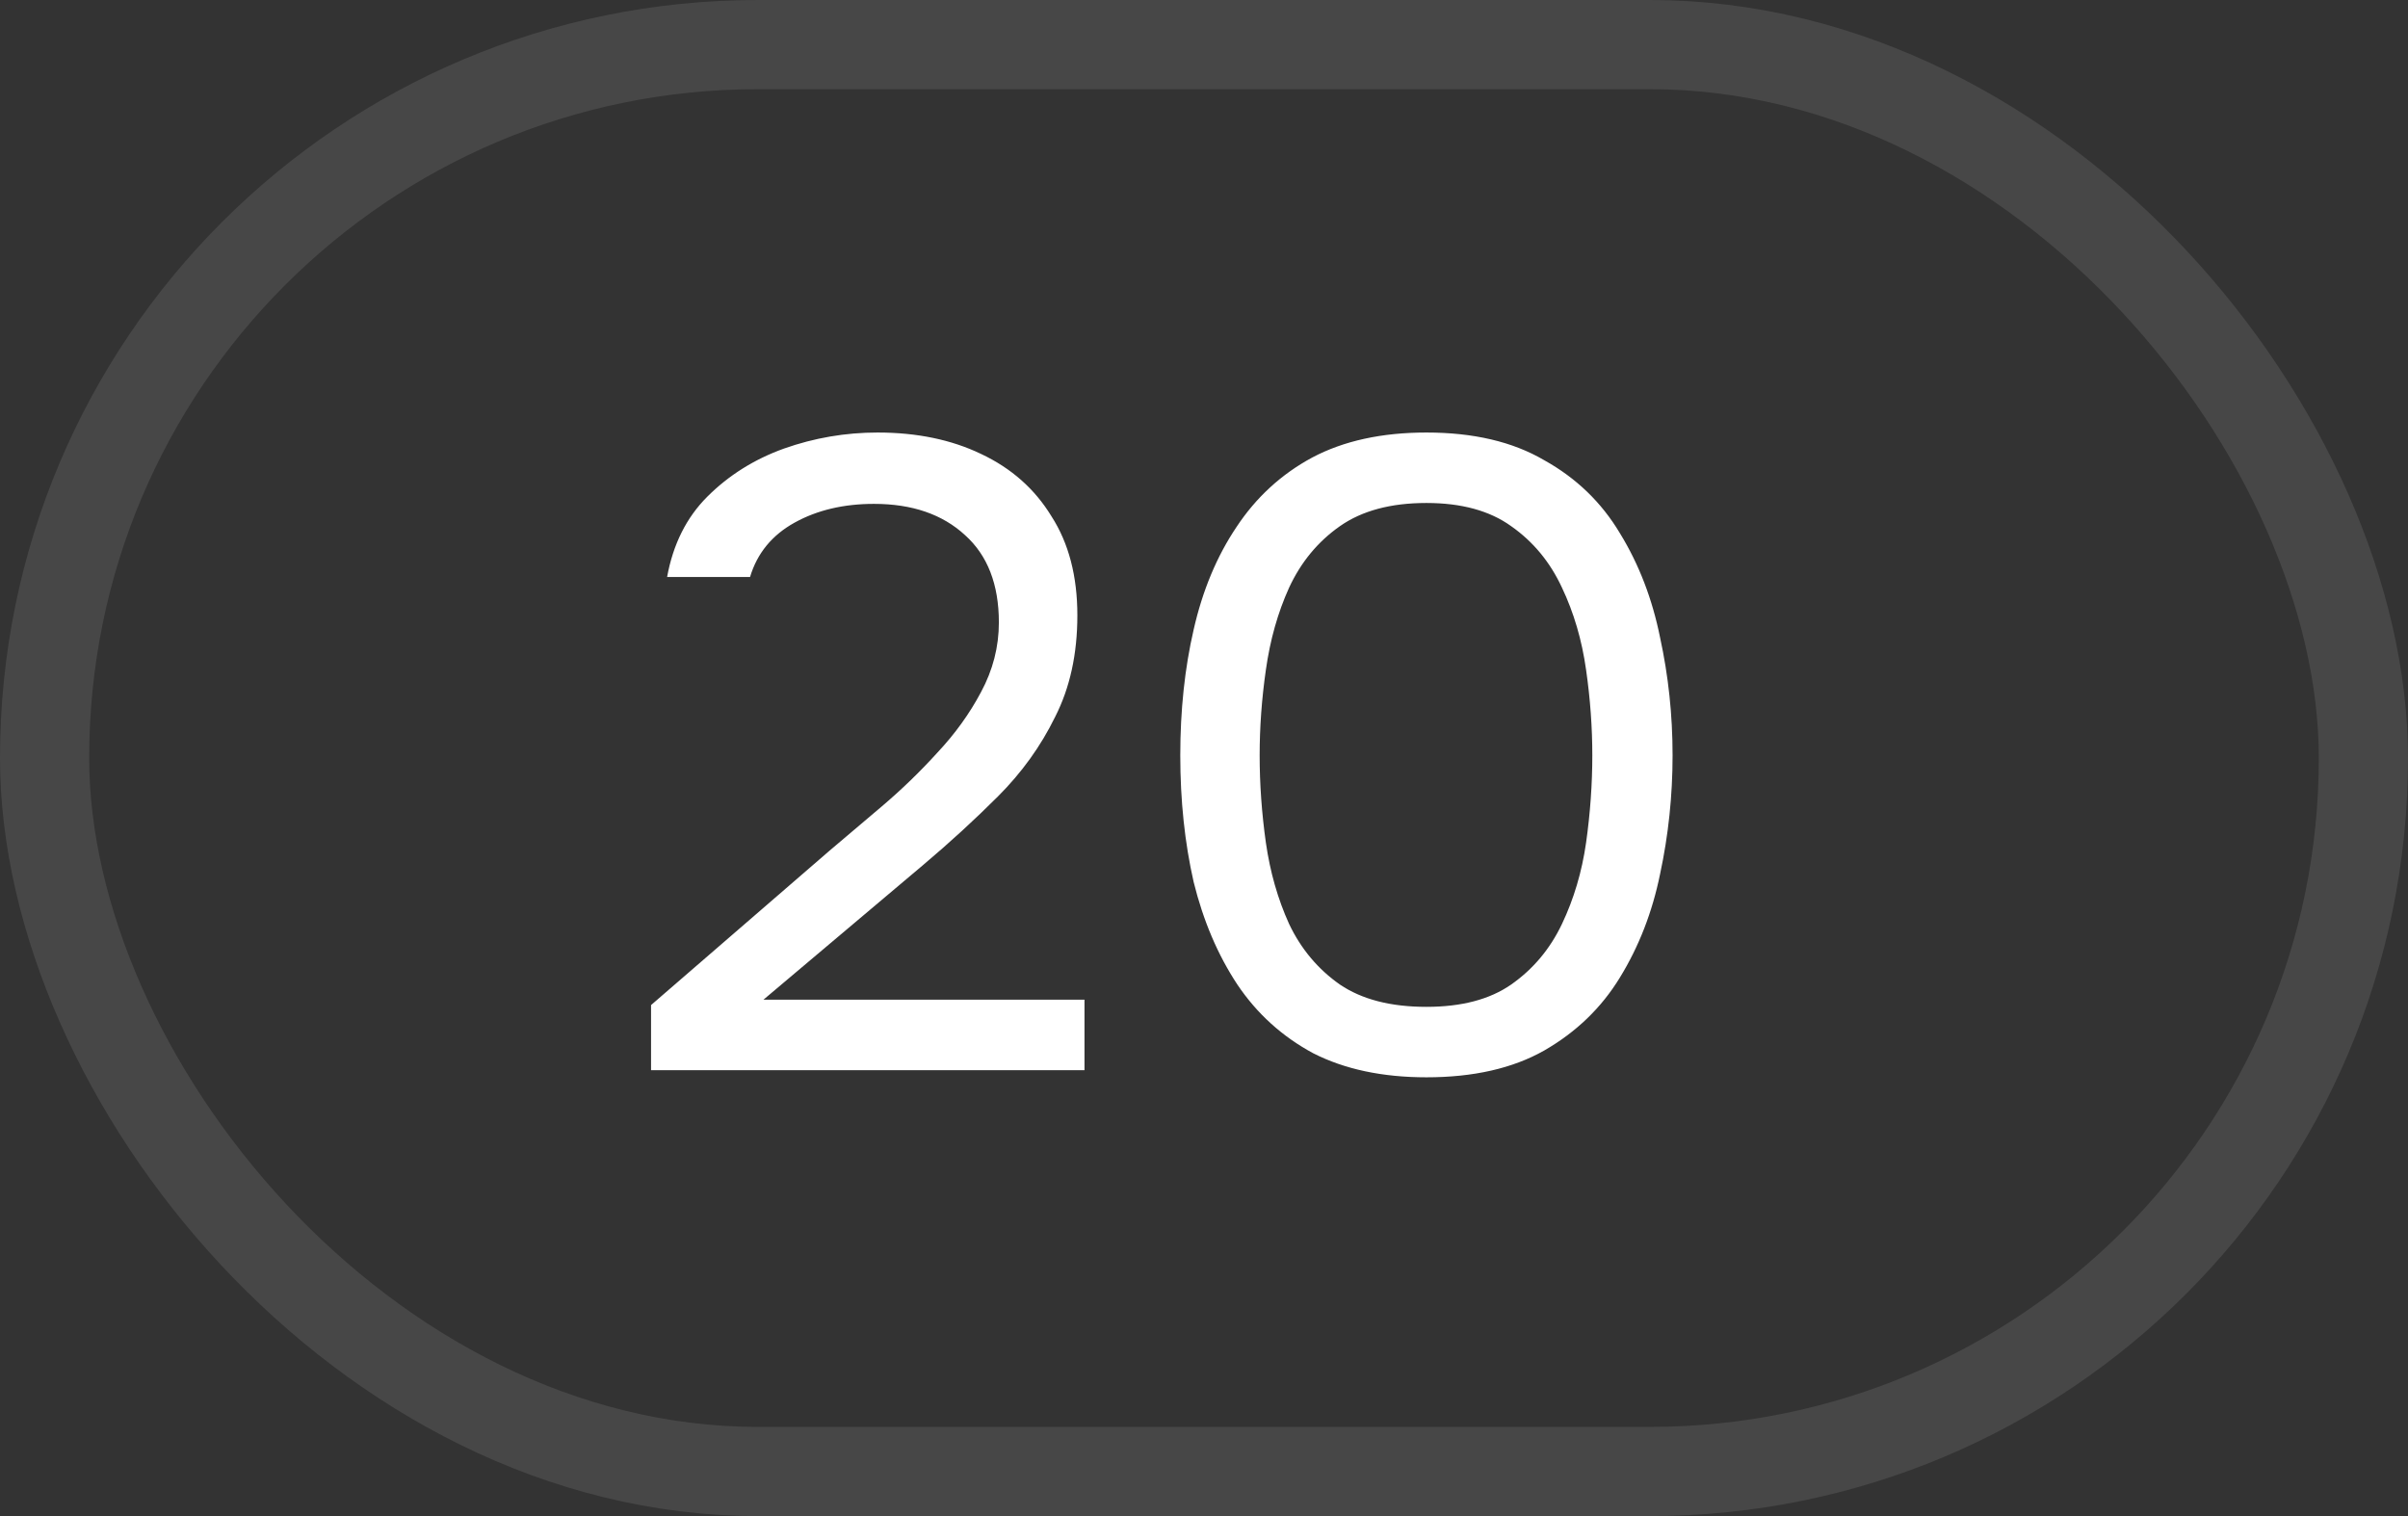
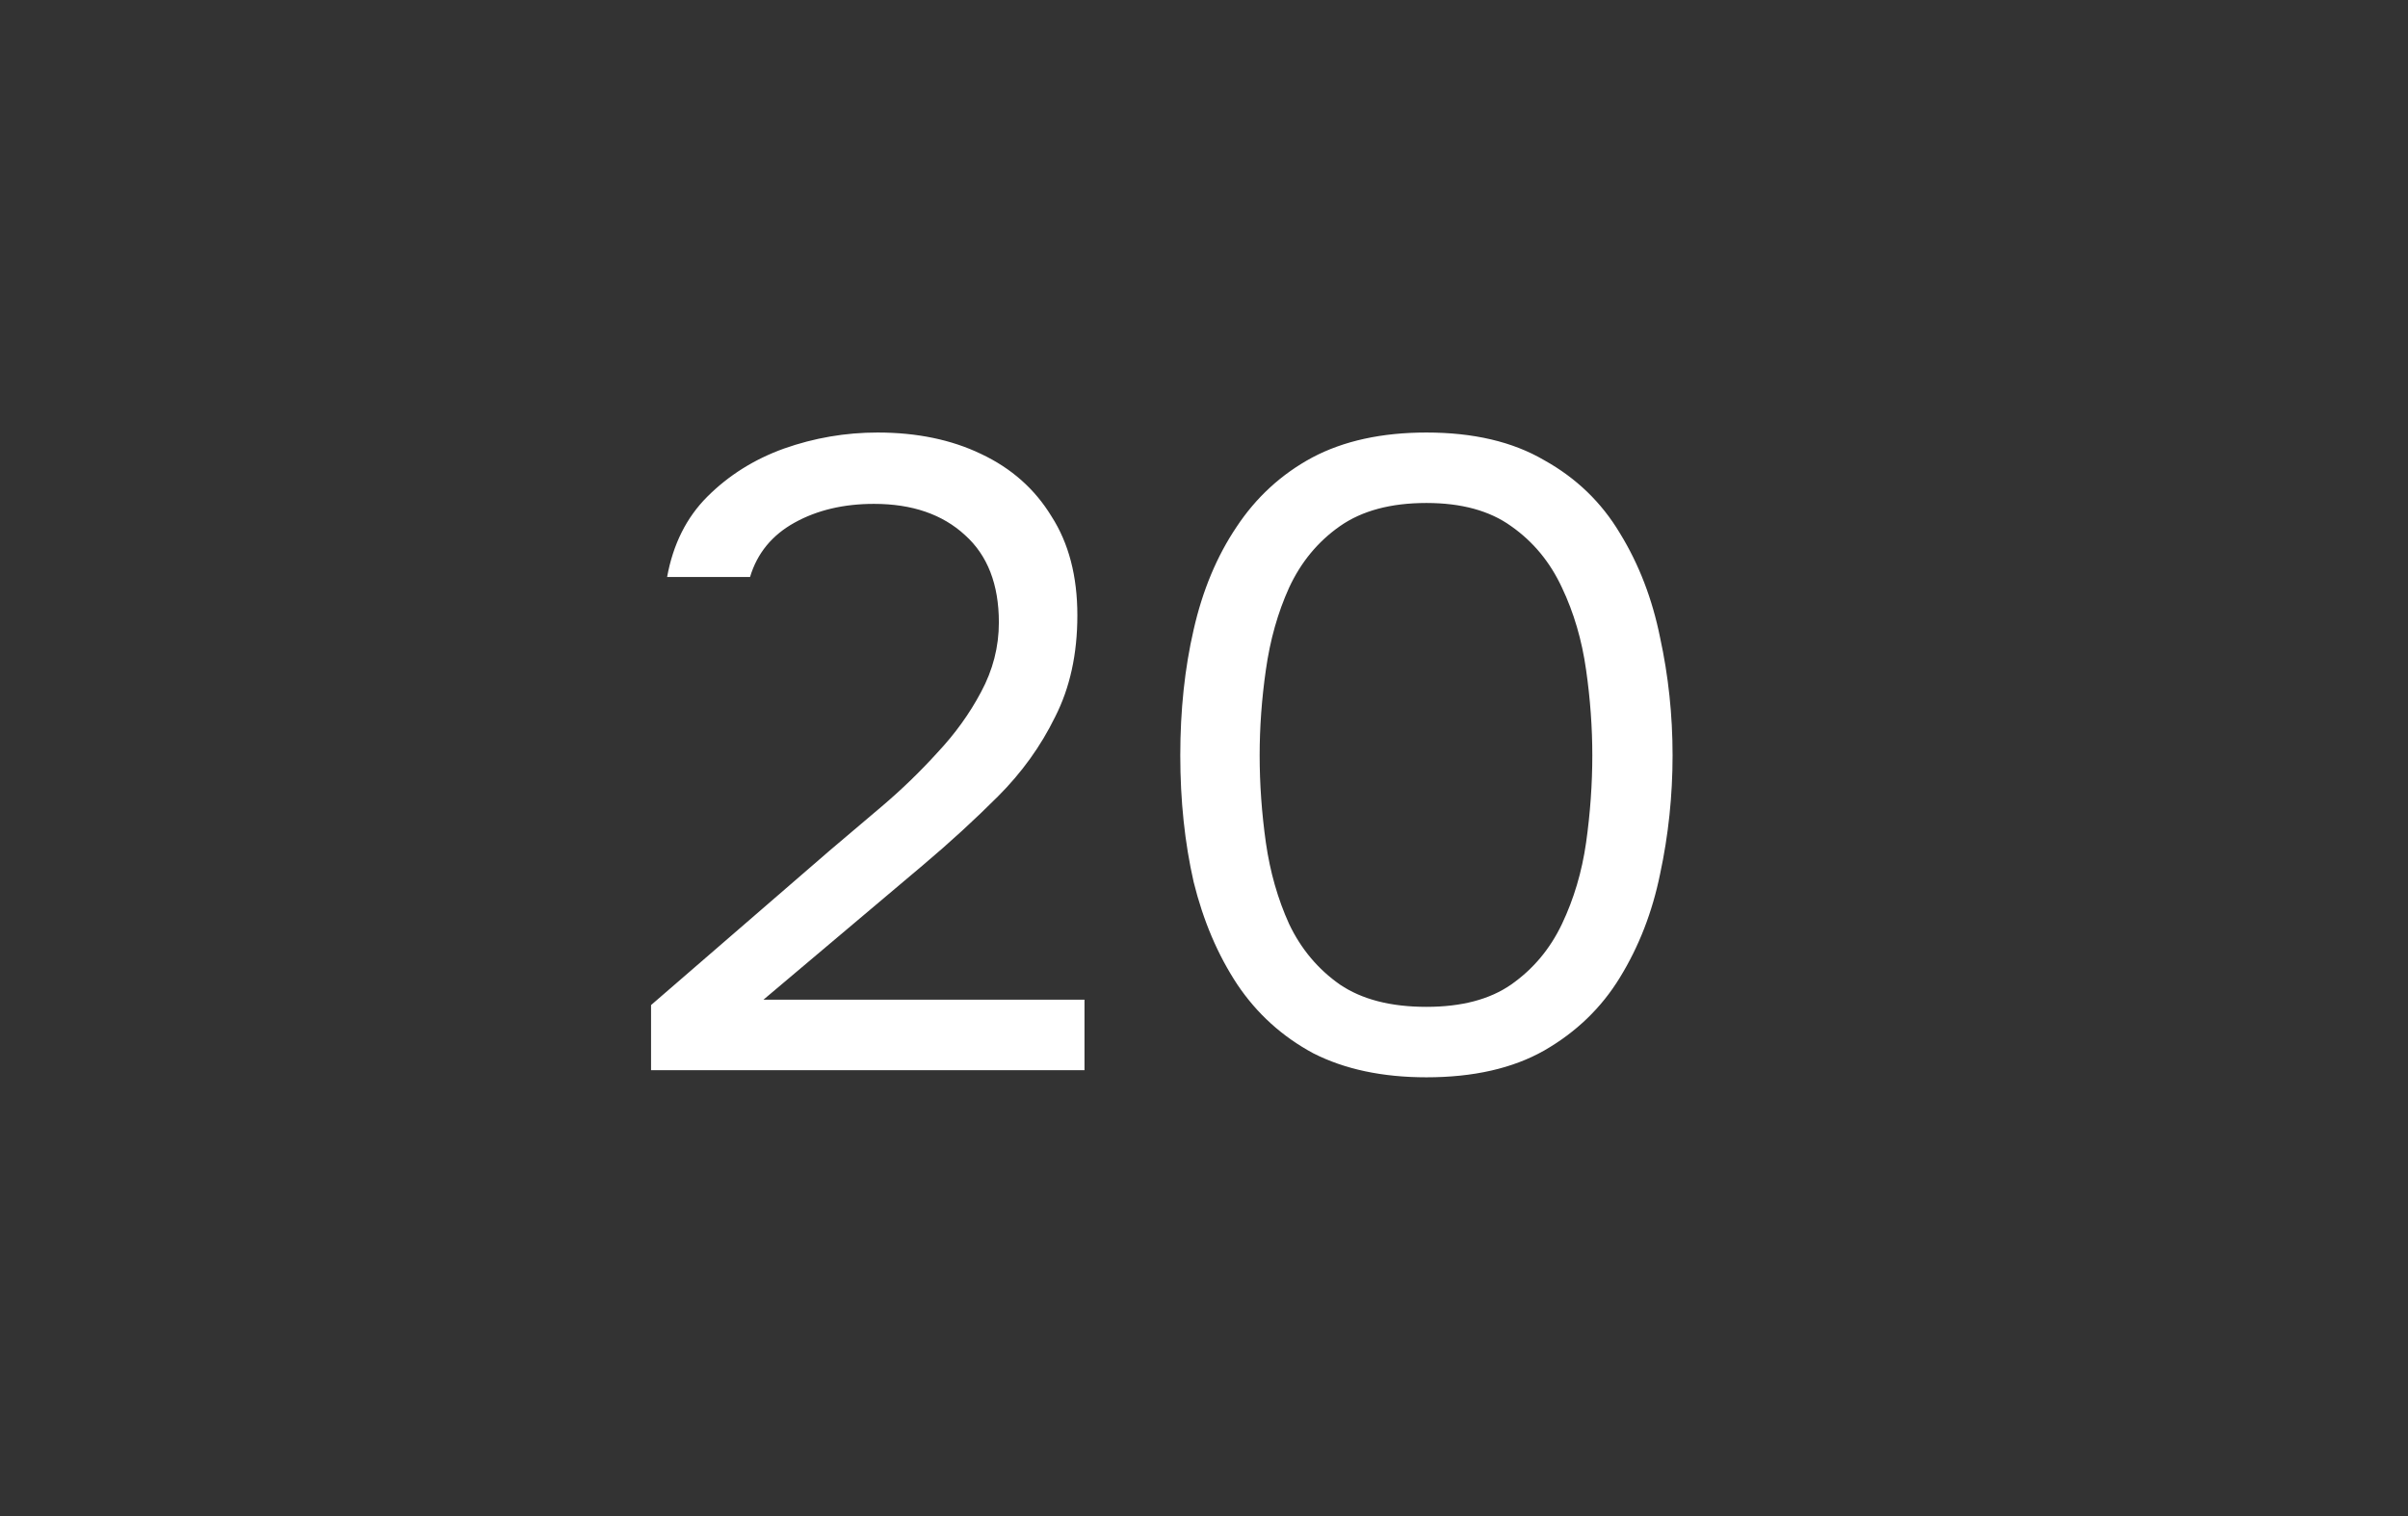
<svg xmlns="http://www.w3.org/2000/svg" width="27" height="17" viewBox="0 0 27 17" fill="none">
  <rect x="0" y="0" width="27" height="17" fill="#333333" stroke="none" />
-   <rect x="0.5" y="0.5" width="26" height="16" rx="8" stroke="white" stroke-opacity="0.1" />
  <path d="M7.3 12V11.27L9.3 9.54C9.48 9.387 9.677 9.22 9.89 9.04C10.11 8.853 10.317 8.653 10.51 8.44C10.71 8.227 10.873 8 11 7.76C11.133 7.513 11.2 7.253 11.2 6.98C11.2 6.553 11.073 6.227 10.82 6C10.567 5.767 10.227 5.65 9.8 5.65C9.46 5.65 9.163 5.72 8.91 5.86C8.657 6 8.49 6.203 8.41 6.47H7.48C7.547 6.103 7.697 5.803 7.93 5.57C8.17 5.33 8.457 5.15 8.79 5.03C9.13 4.91 9.48 4.85 9.84 4.85C10.28 4.85 10.667 4.93 11 5.09C11.34 5.25 11.603 5.483 11.79 5.79C11.983 6.09 12.08 6.46 12.08 6.9C12.08 7.333 11.997 7.713 11.83 8.04C11.67 8.367 11.457 8.663 11.19 8.93C10.93 9.19 10.65 9.447 10.35 9.7L8.56 11.21H12.16V12H7.3ZM15.994 12.08C15.501 12.08 15.077 11.99 14.724 11.81C14.377 11.623 14.094 11.367 13.874 11.04C13.654 10.707 13.491 10.323 13.384 9.89C13.284 9.45 13.234 8.977 13.234 8.47C13.234 7.963 13.284 7.493 13.384 7.06C13.484 6.62 13.644 6.237 13.864 5.91C14.084 5.577 14.367 5.317 14.714 5.13C15.067 4.943 15.494 4.85 15.994 4.85C16.521 4.85 16.961 4.953 17.314 5.16C17.674 5.36 17.957 5.633 18.164 5.98C18.377 6.327 18.527 6.717 18.614 7.15C18.707 7.577 18.754 8.017 18.754 8.47C18.754 8.923 18.707 9.367 18.614 9.8C18.527 10.227 18.377 10.613 18.164 10.96C17.957 11.3 17.674 11.573 17.314 11.78C16.961 11.98 16.521 12.08 15.994 12.08ZM15.994 11.29C16.387 11.29 16.704 11.207 16.944 11.04C17.191 10.867 17.381 10.64 17.514 10.36C17.647 10.08 17.737 9.777 17.784 9.45C17.831 9.117 17.854 8.79 17.854 8.47C17.854 8.157 17.831 7.837 17.784 7.51C17.737 7.177 17.647 6.87 17.514 6.59C17.381 6.303 17.191 6.073 16.944 5.9C16.704 5.727 16.387 5.64 15.994 5.64C15.594 5.64 15.271 5.727 15.024 5.9C14.777 6.073 14.587 6.303 14.454 6.59C14.327 6.87 14.241 7.177 14.194 7.51C14.147 7.837 14.124 8.157 14.124 8.47C14.124 8.79 14.147 9.117 14.194 9.45C14.241 9.777 14.327 10.08 14.454 10.36C14.587 10.64 14.777 10.867 15.024 11.04C15.271 11.207 15.594 11.29 15.994 11.29Z" fill="white" />
</svg>